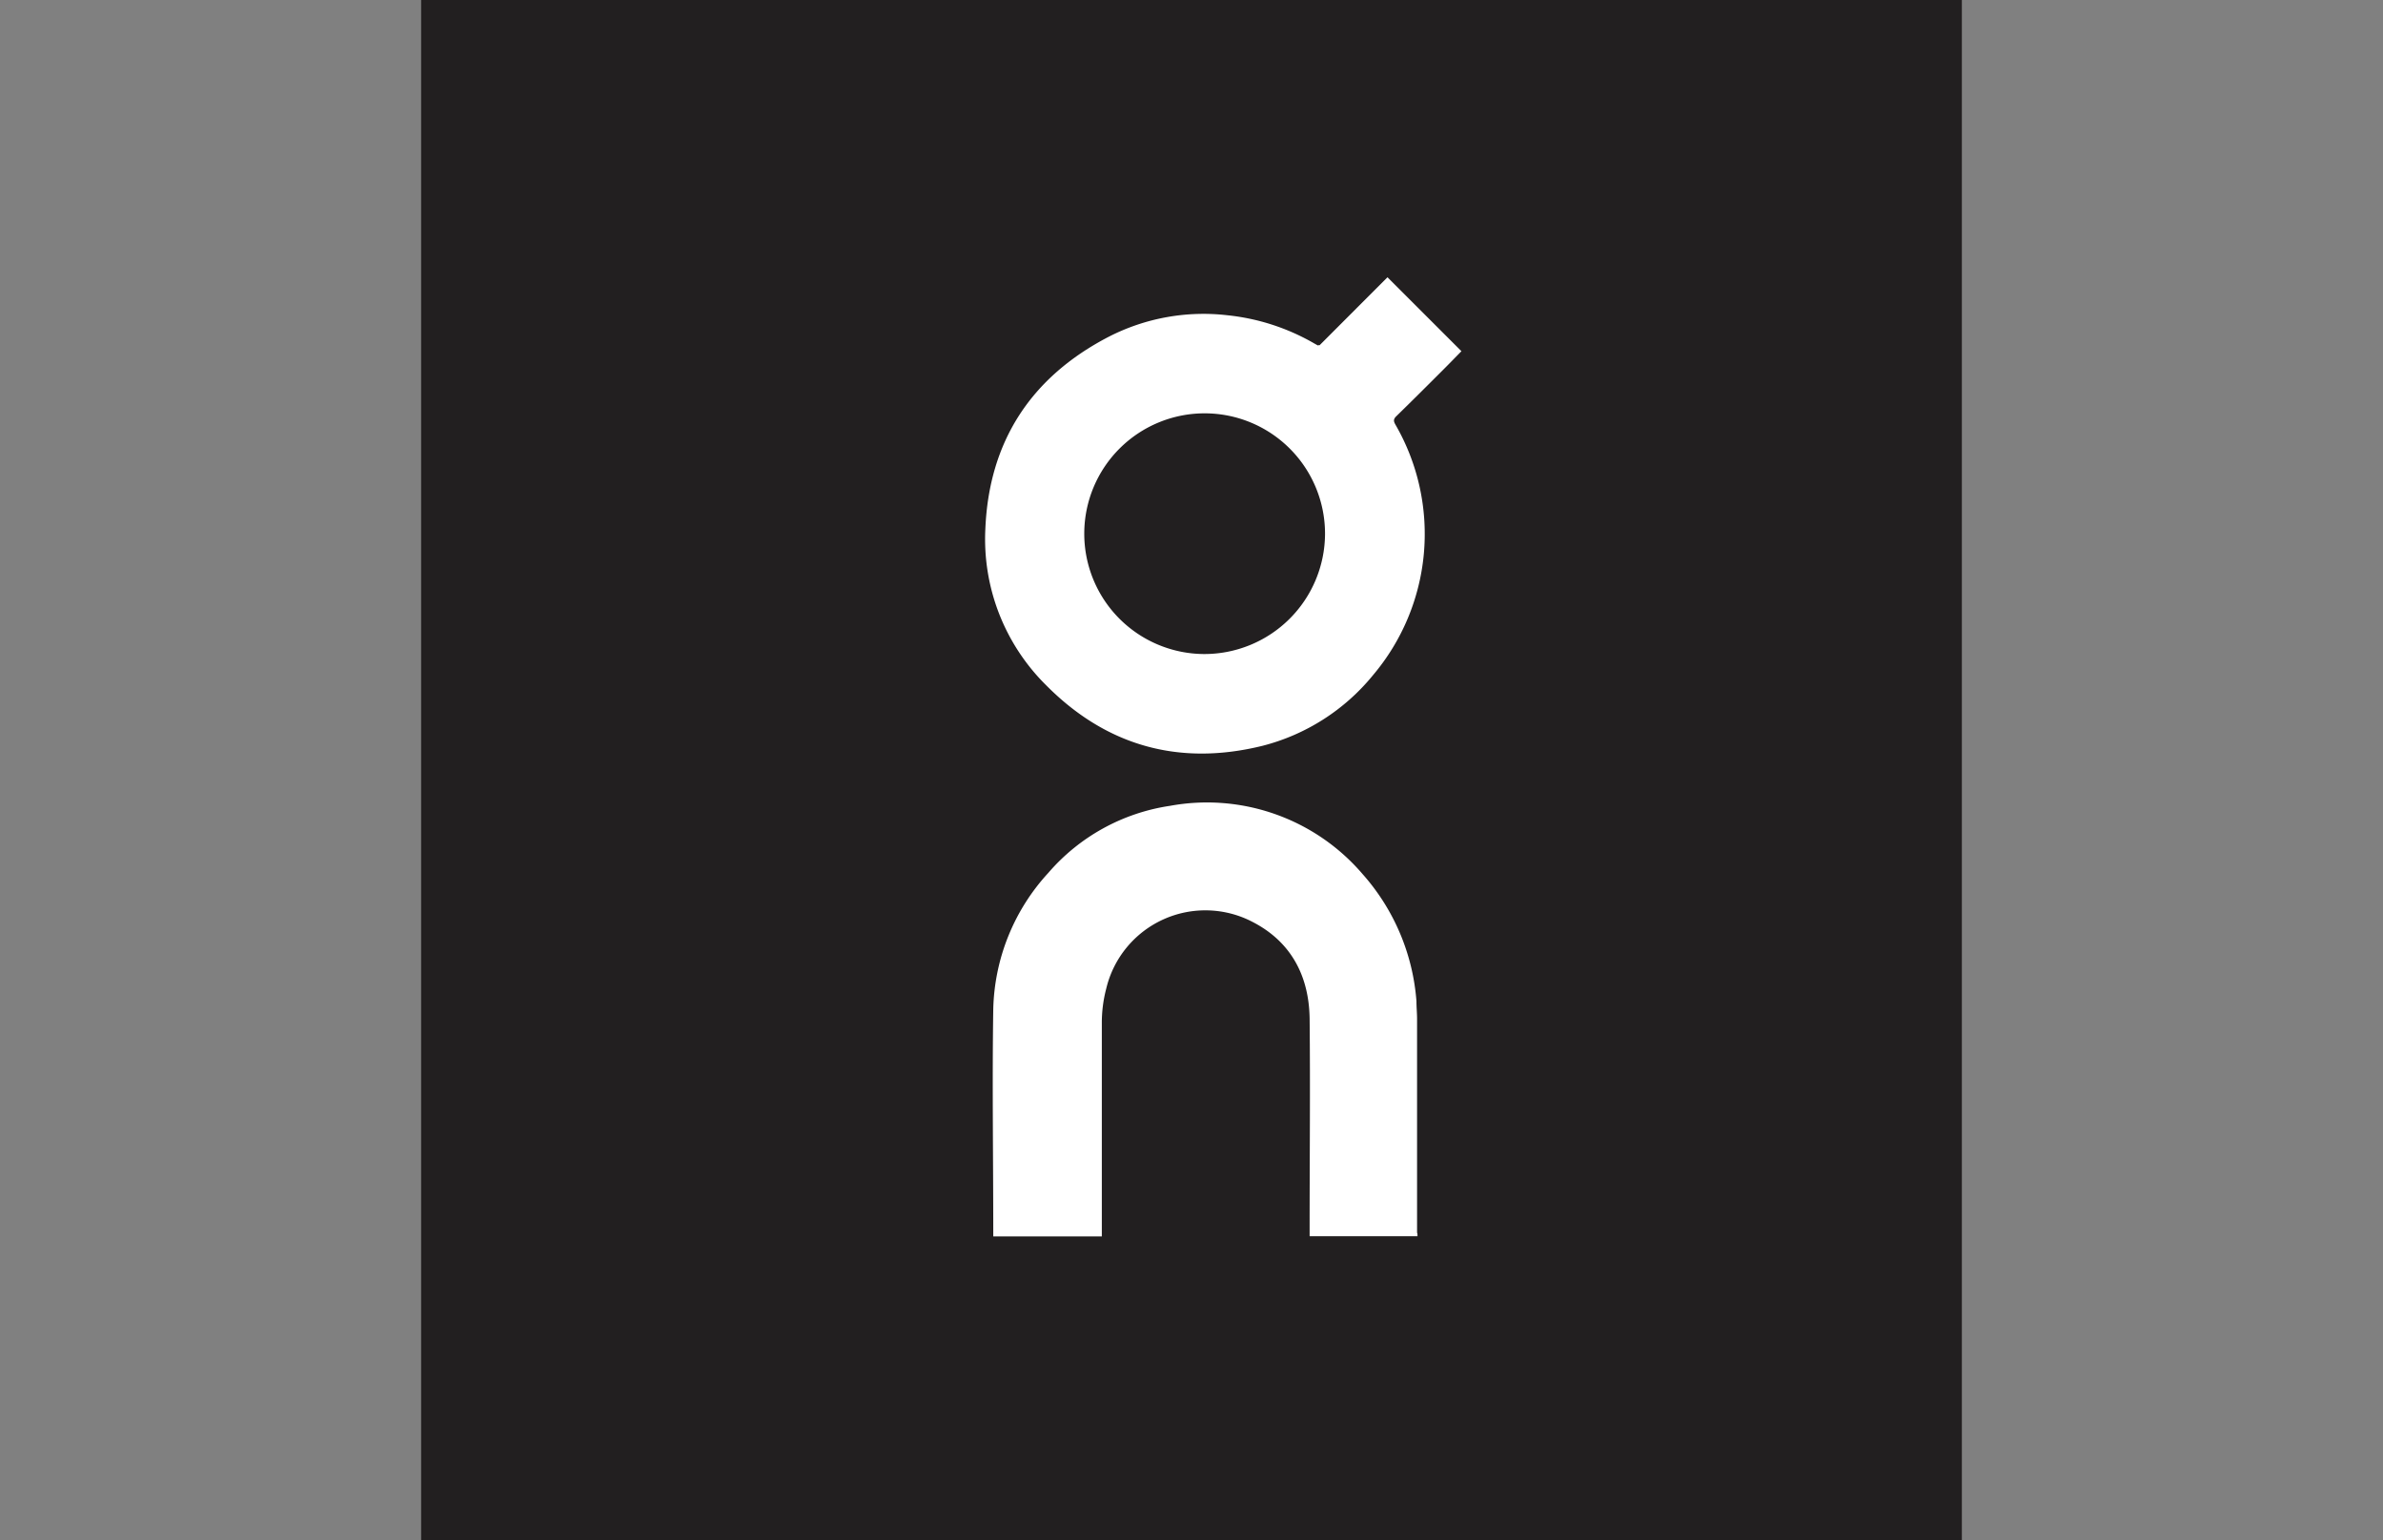
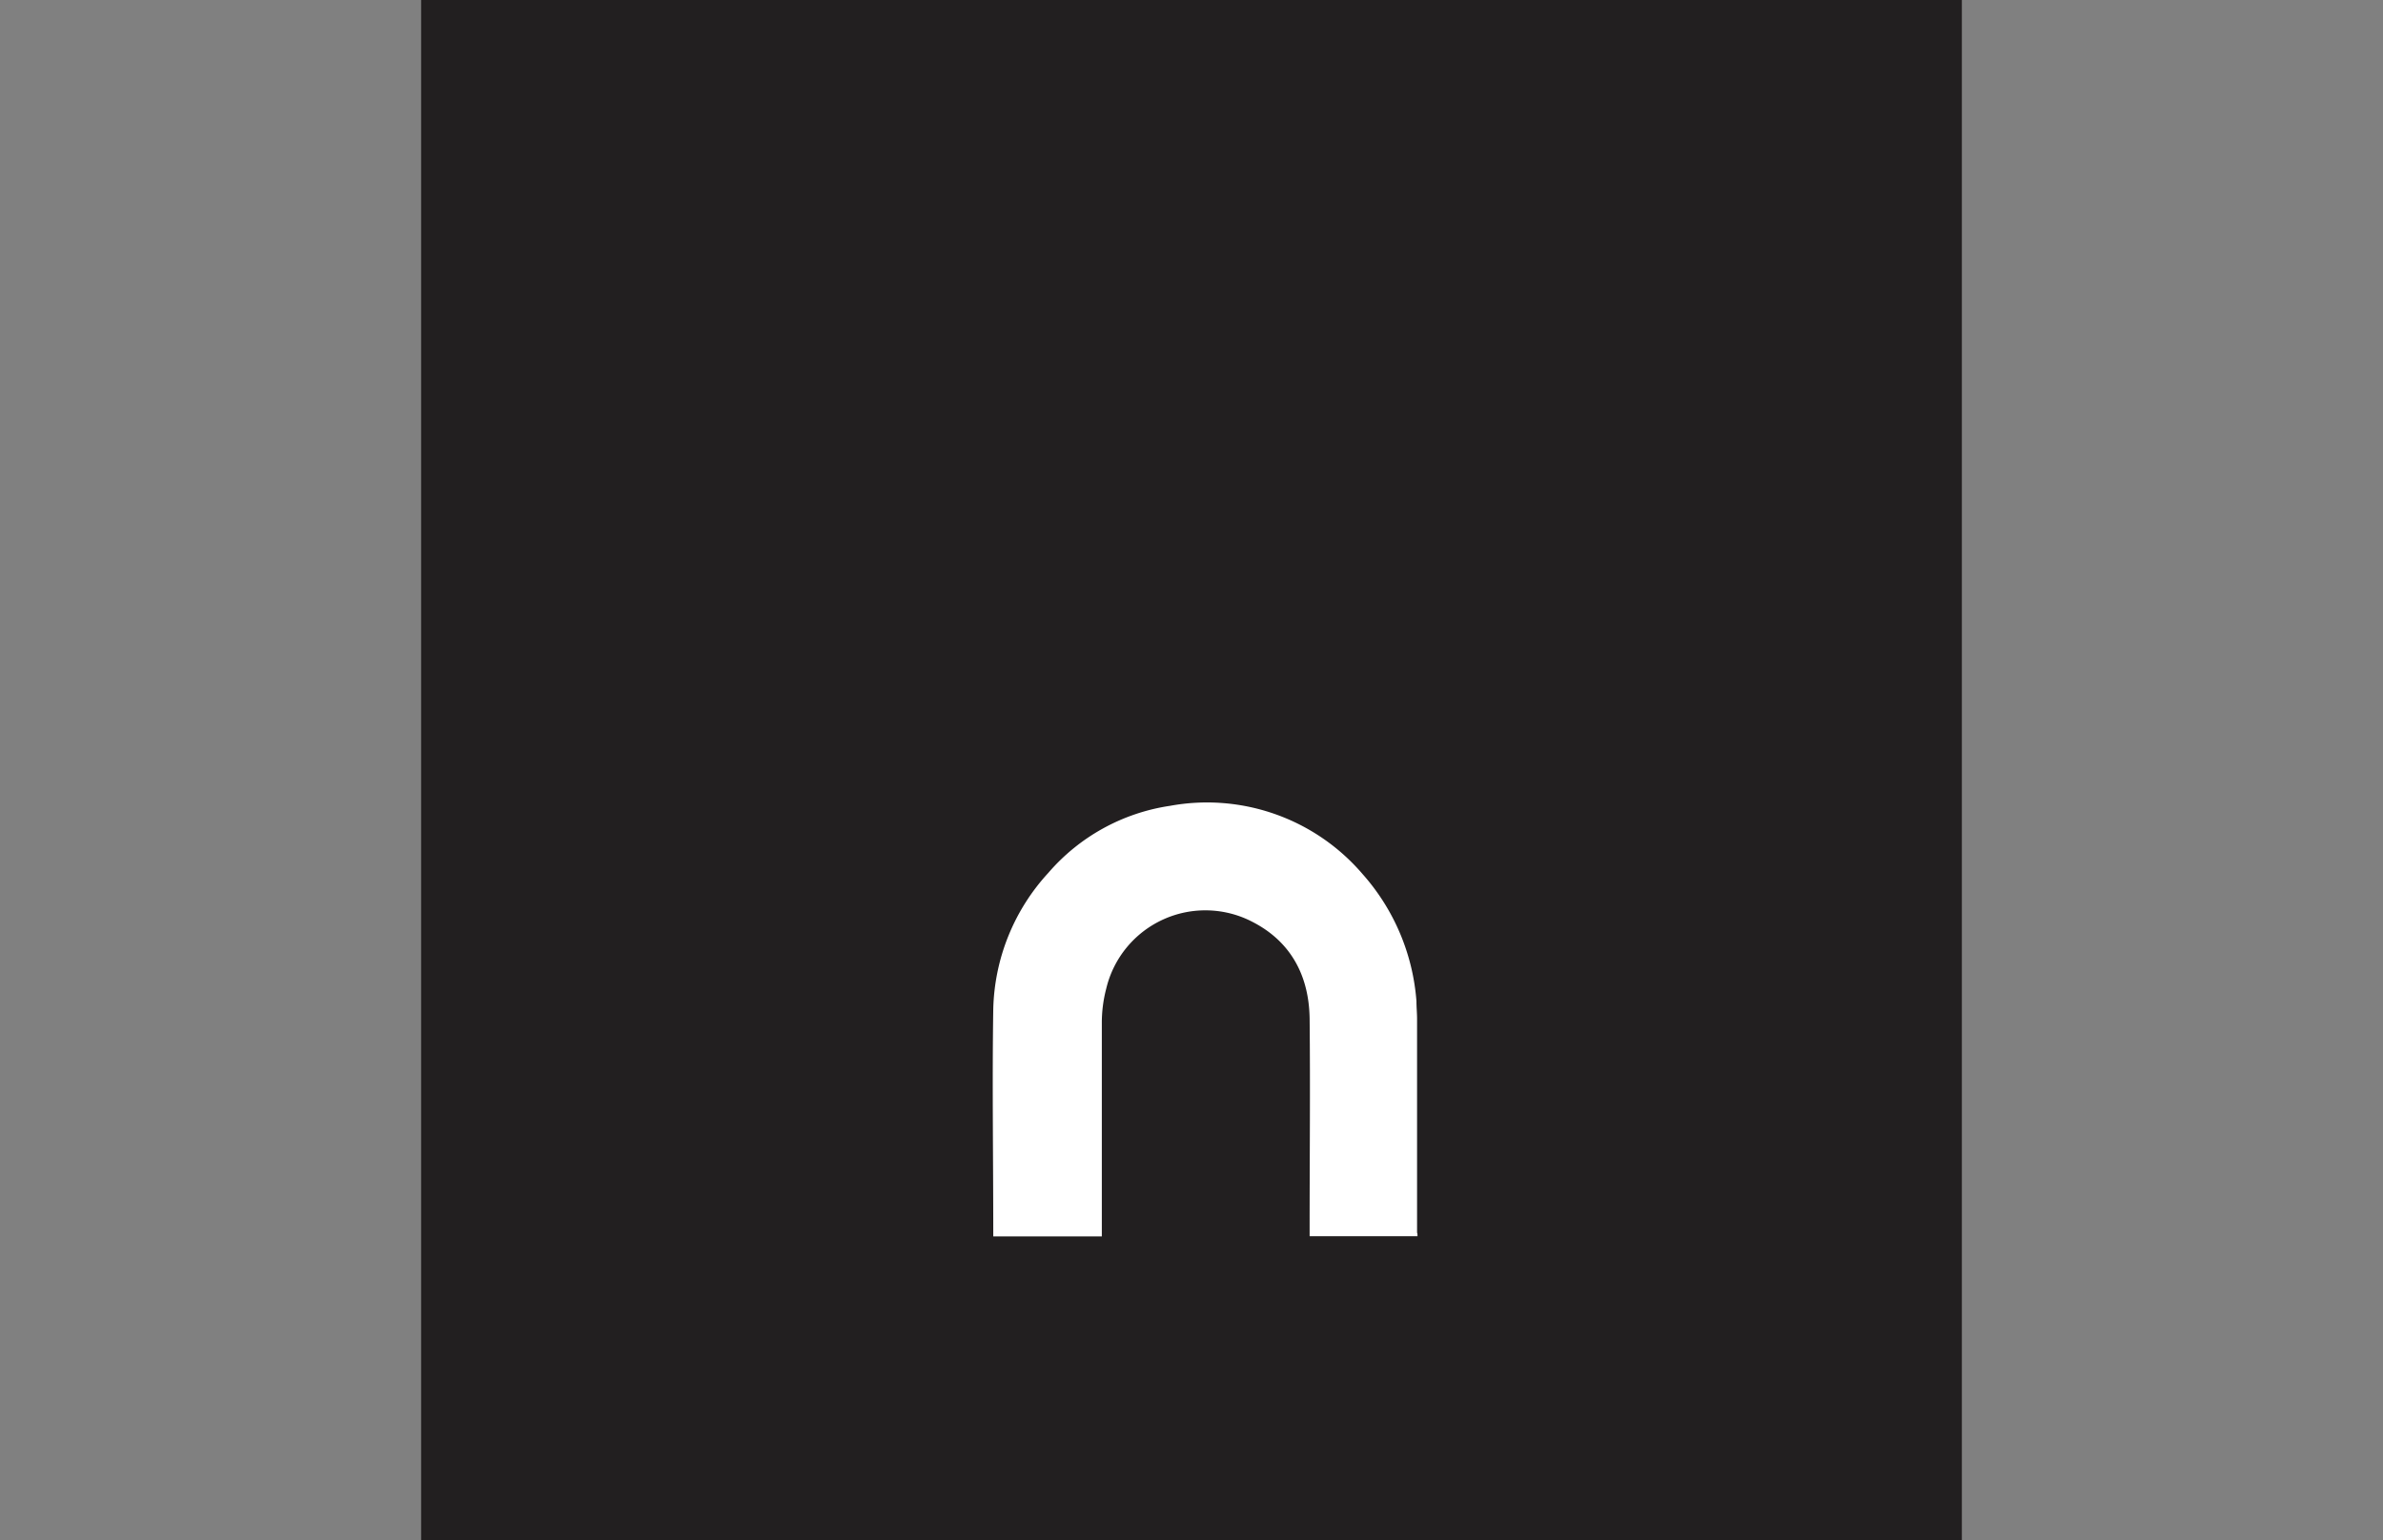
<svg xmlns="http://www.w3.org/2000/svg" id="Layer_1" data-name="Layer 1" viewBox="0 0 232 150">
  <rect x="0" y="0" width="232" height="150" fill="#808080" stroke="none" />
  <defs>
    <style>.cls-1{fill:#221f20;}.cls-2{fill:#fff;}</style>
  </defs>
  <rect class="cls-1" x="41" width="150" height="150" />
-   <path class="cls-2" d="M128.47,33.62,135.08,27l7.2,7.2c-.55.56-1.14,1.17-1.73,1.76-1.54,1.54-3.07,3.07-4.63,4.59-.29.29-.24.5-.06.81a21.29,21.29,0,0,1-2.2,24.4,20.41,20.41,0,0,1-10.76,6.87c-8.12,2-15.21,0-21.06-5.91a20,20,0,0,1-5.91-15.21c.35-8.5,4.43-14.78,12-18.71a20.2,20.2,0,0,1,11.57-2.1,21.24,21.24,0,0,1,8.41,2.72l.39.22S128.36,33.6,128.47,33.62ZM129,52a11.72,11.72,0,1,0-11.79,11.69A11.75,11.75,0,0,0,129,52Z" />
  <path class="cls-2" d="M138,120.38h-10.5v-.84c0-6.79.07-13.57,0-20.36-.06-4.11-1.78-7.45-5.53-9.39a9.92,9.92,0,0,0-14.27,6.48,13.07,13.07,0,0,0-.43,3.41c0,6.66,0,13.31,0,20v.72H96.7c0-.15,0-.29,0-.43,0-7.23-.11-14.46,0-21.69A20.28,20.28,0,0,1,102.06,85a19.39,19.39,0,0,1,11.86-6.53,19.93,19.93,0,0,1,18.73,6.64,21,21,0,0,1,5.25,12.39c0,.57.06,1.15.06,1.73q0,10.4,0,20.8C138,120.11,138,120.22,138,120.38Z" />
</svg>